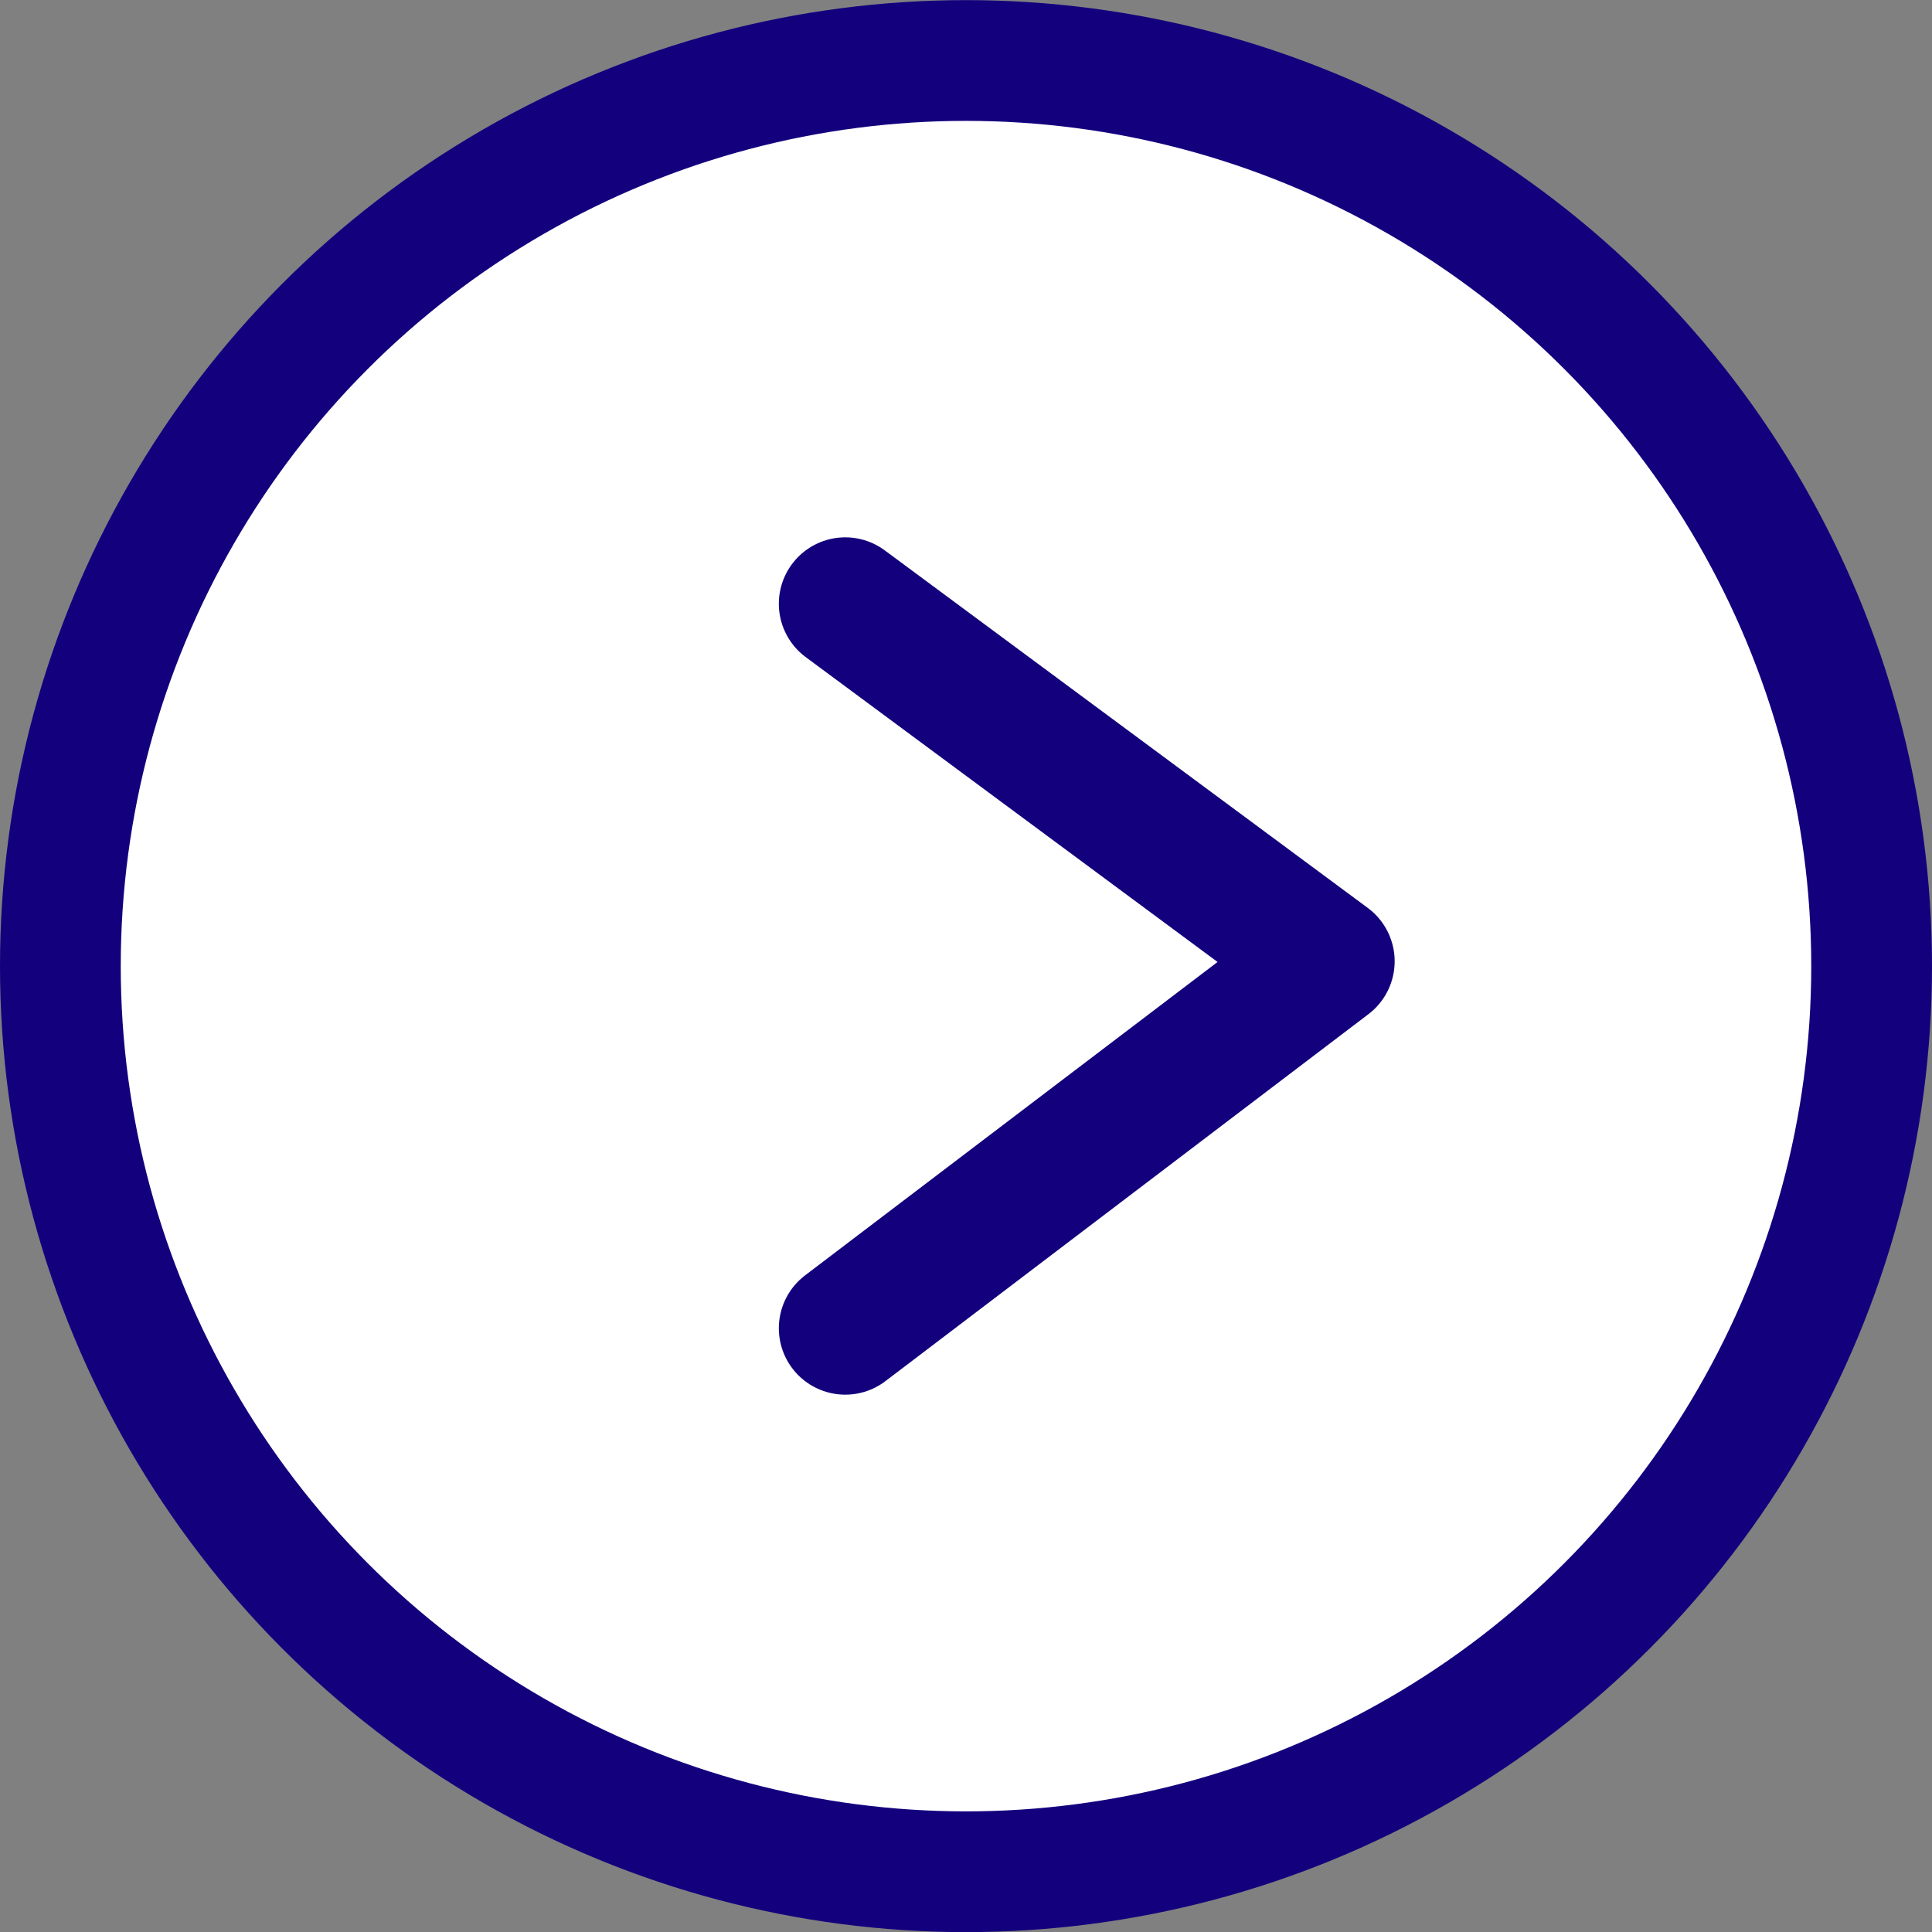
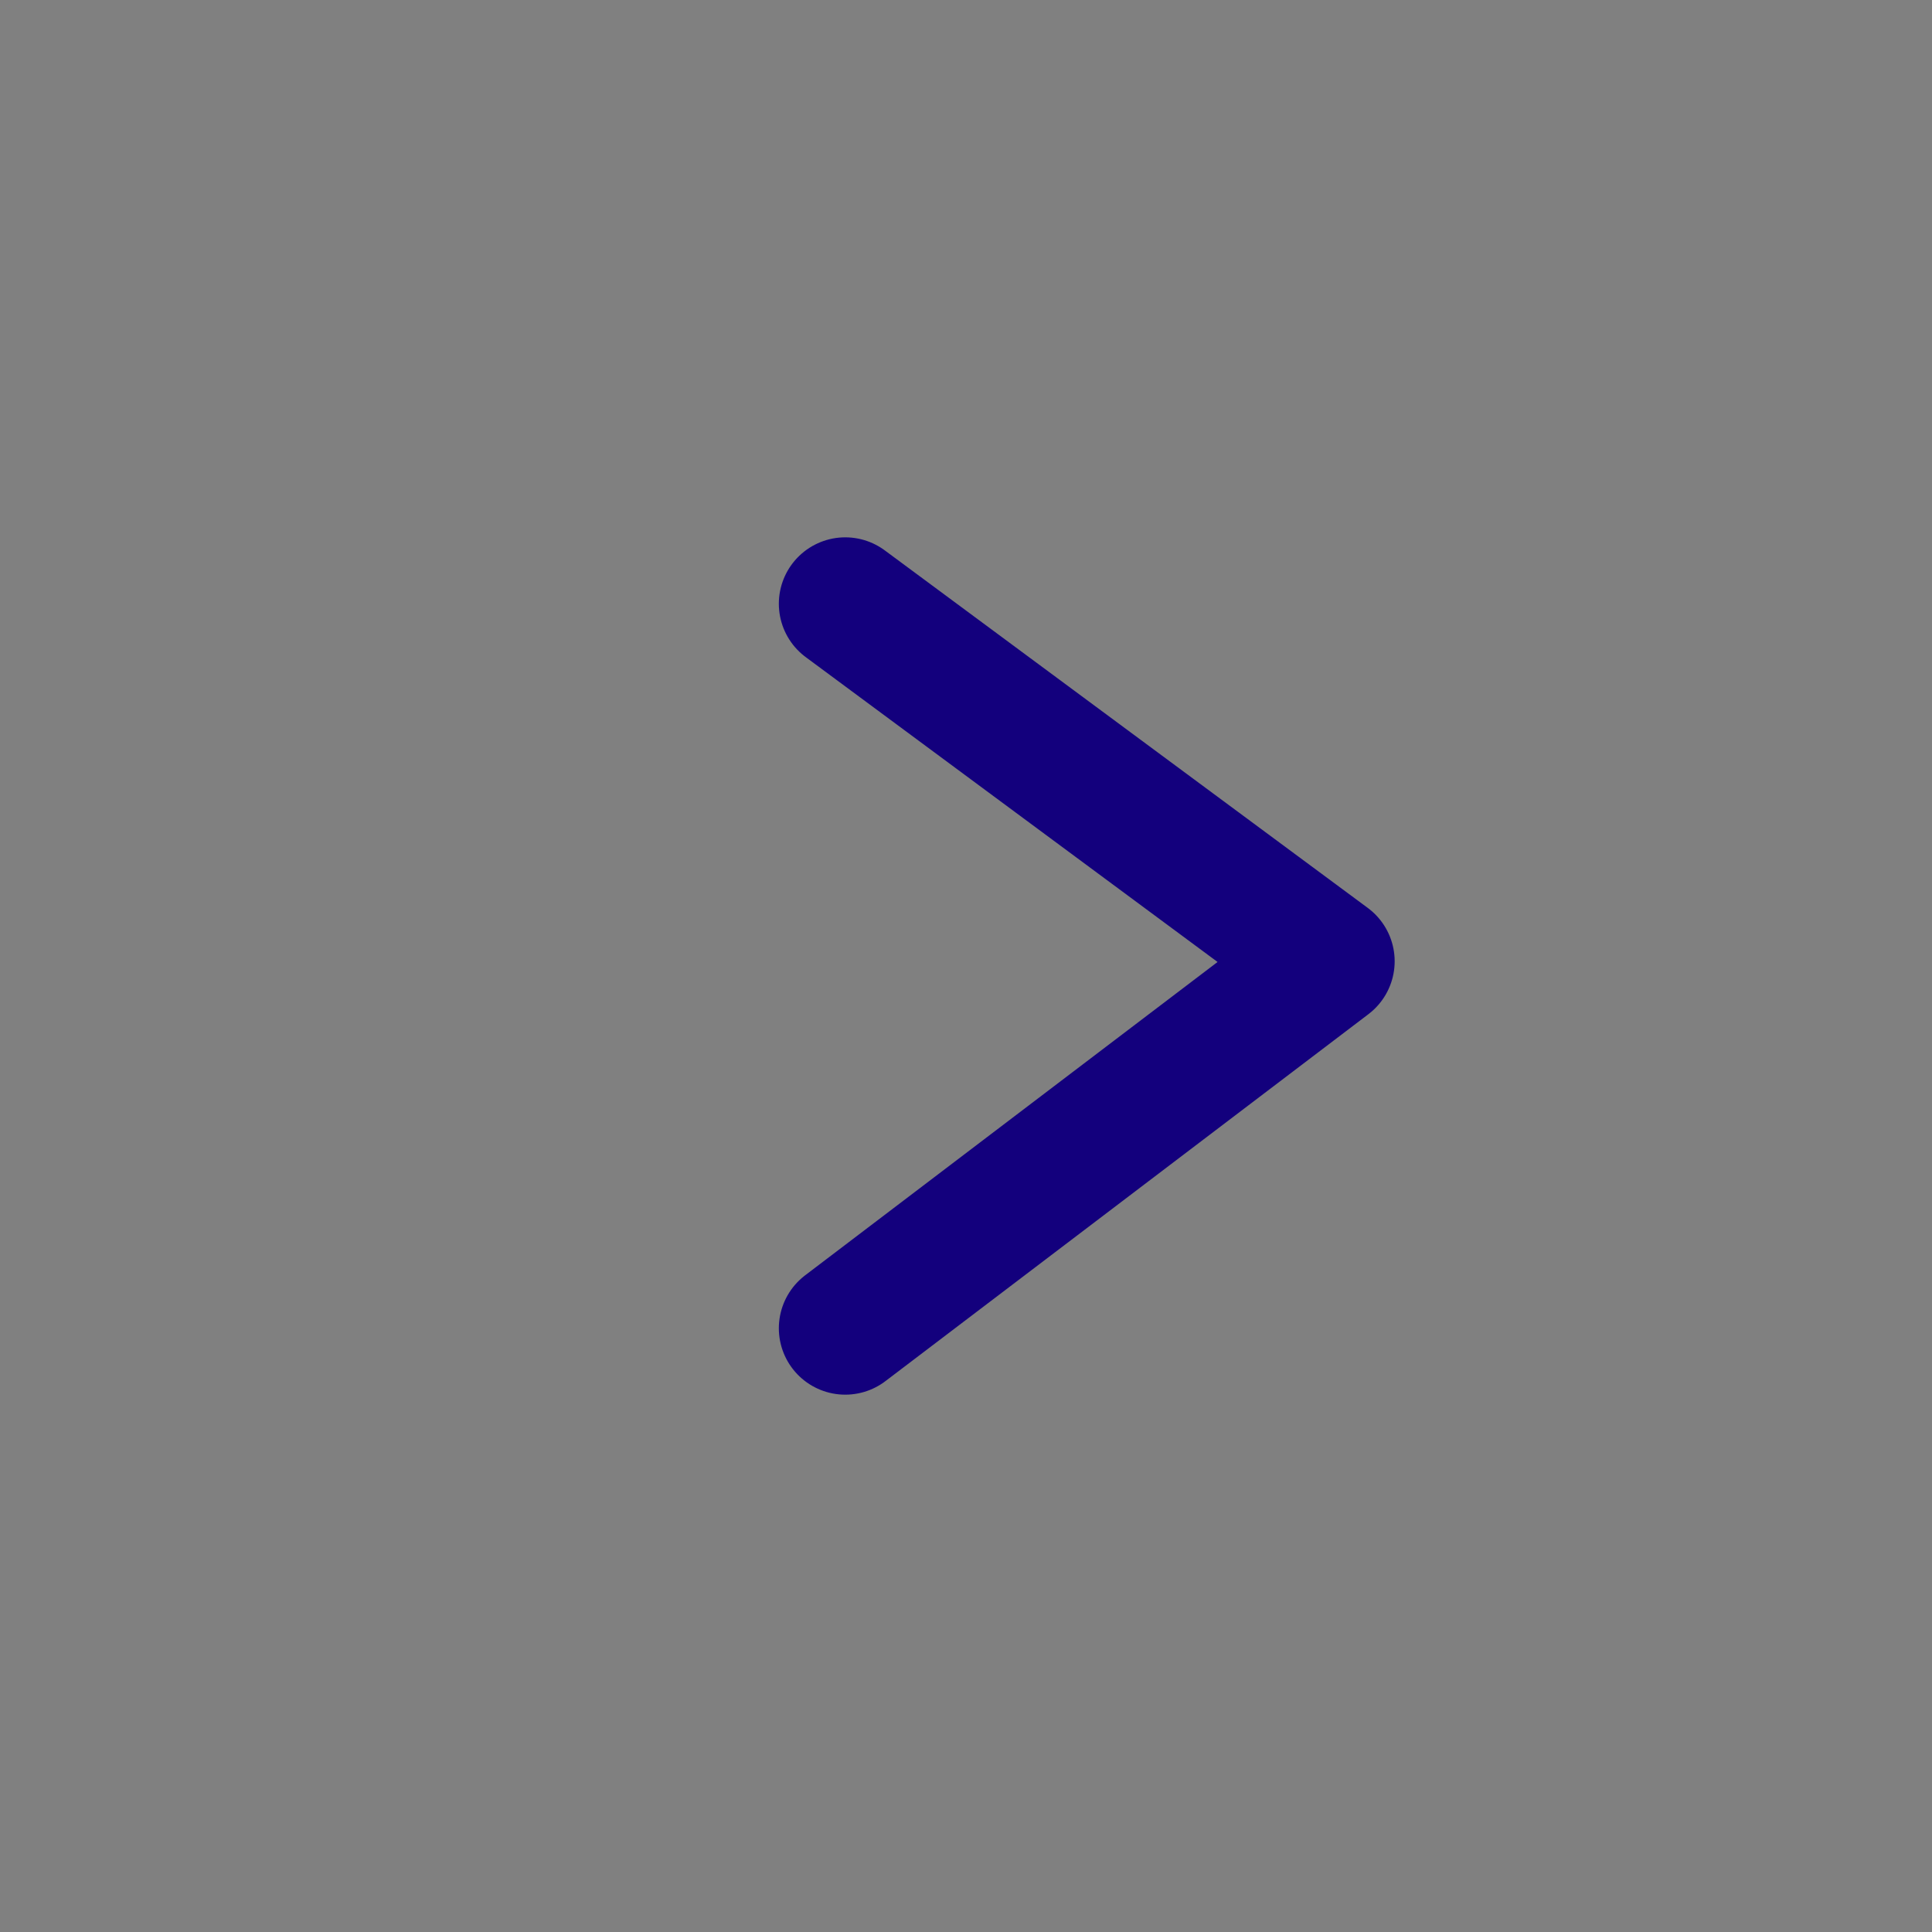
<svg xmlns="http://www.w3.org/2000/svg" width="16" height="16" viewBox="0 0 16 16" fill="none">
  <rect x="0" y="0" width="16" height="16" fill="#808080" stroke="none" />
-   <circle cx="8" cy="8.001" r="7.5" fill="white" stroke="#13007D" />
  <path d="M7 5L11 7.961L7 11" stroke="#13007D" stroke-width="1.1" stroke-linecap="round" stroke-linejoin="round" />
</svg>